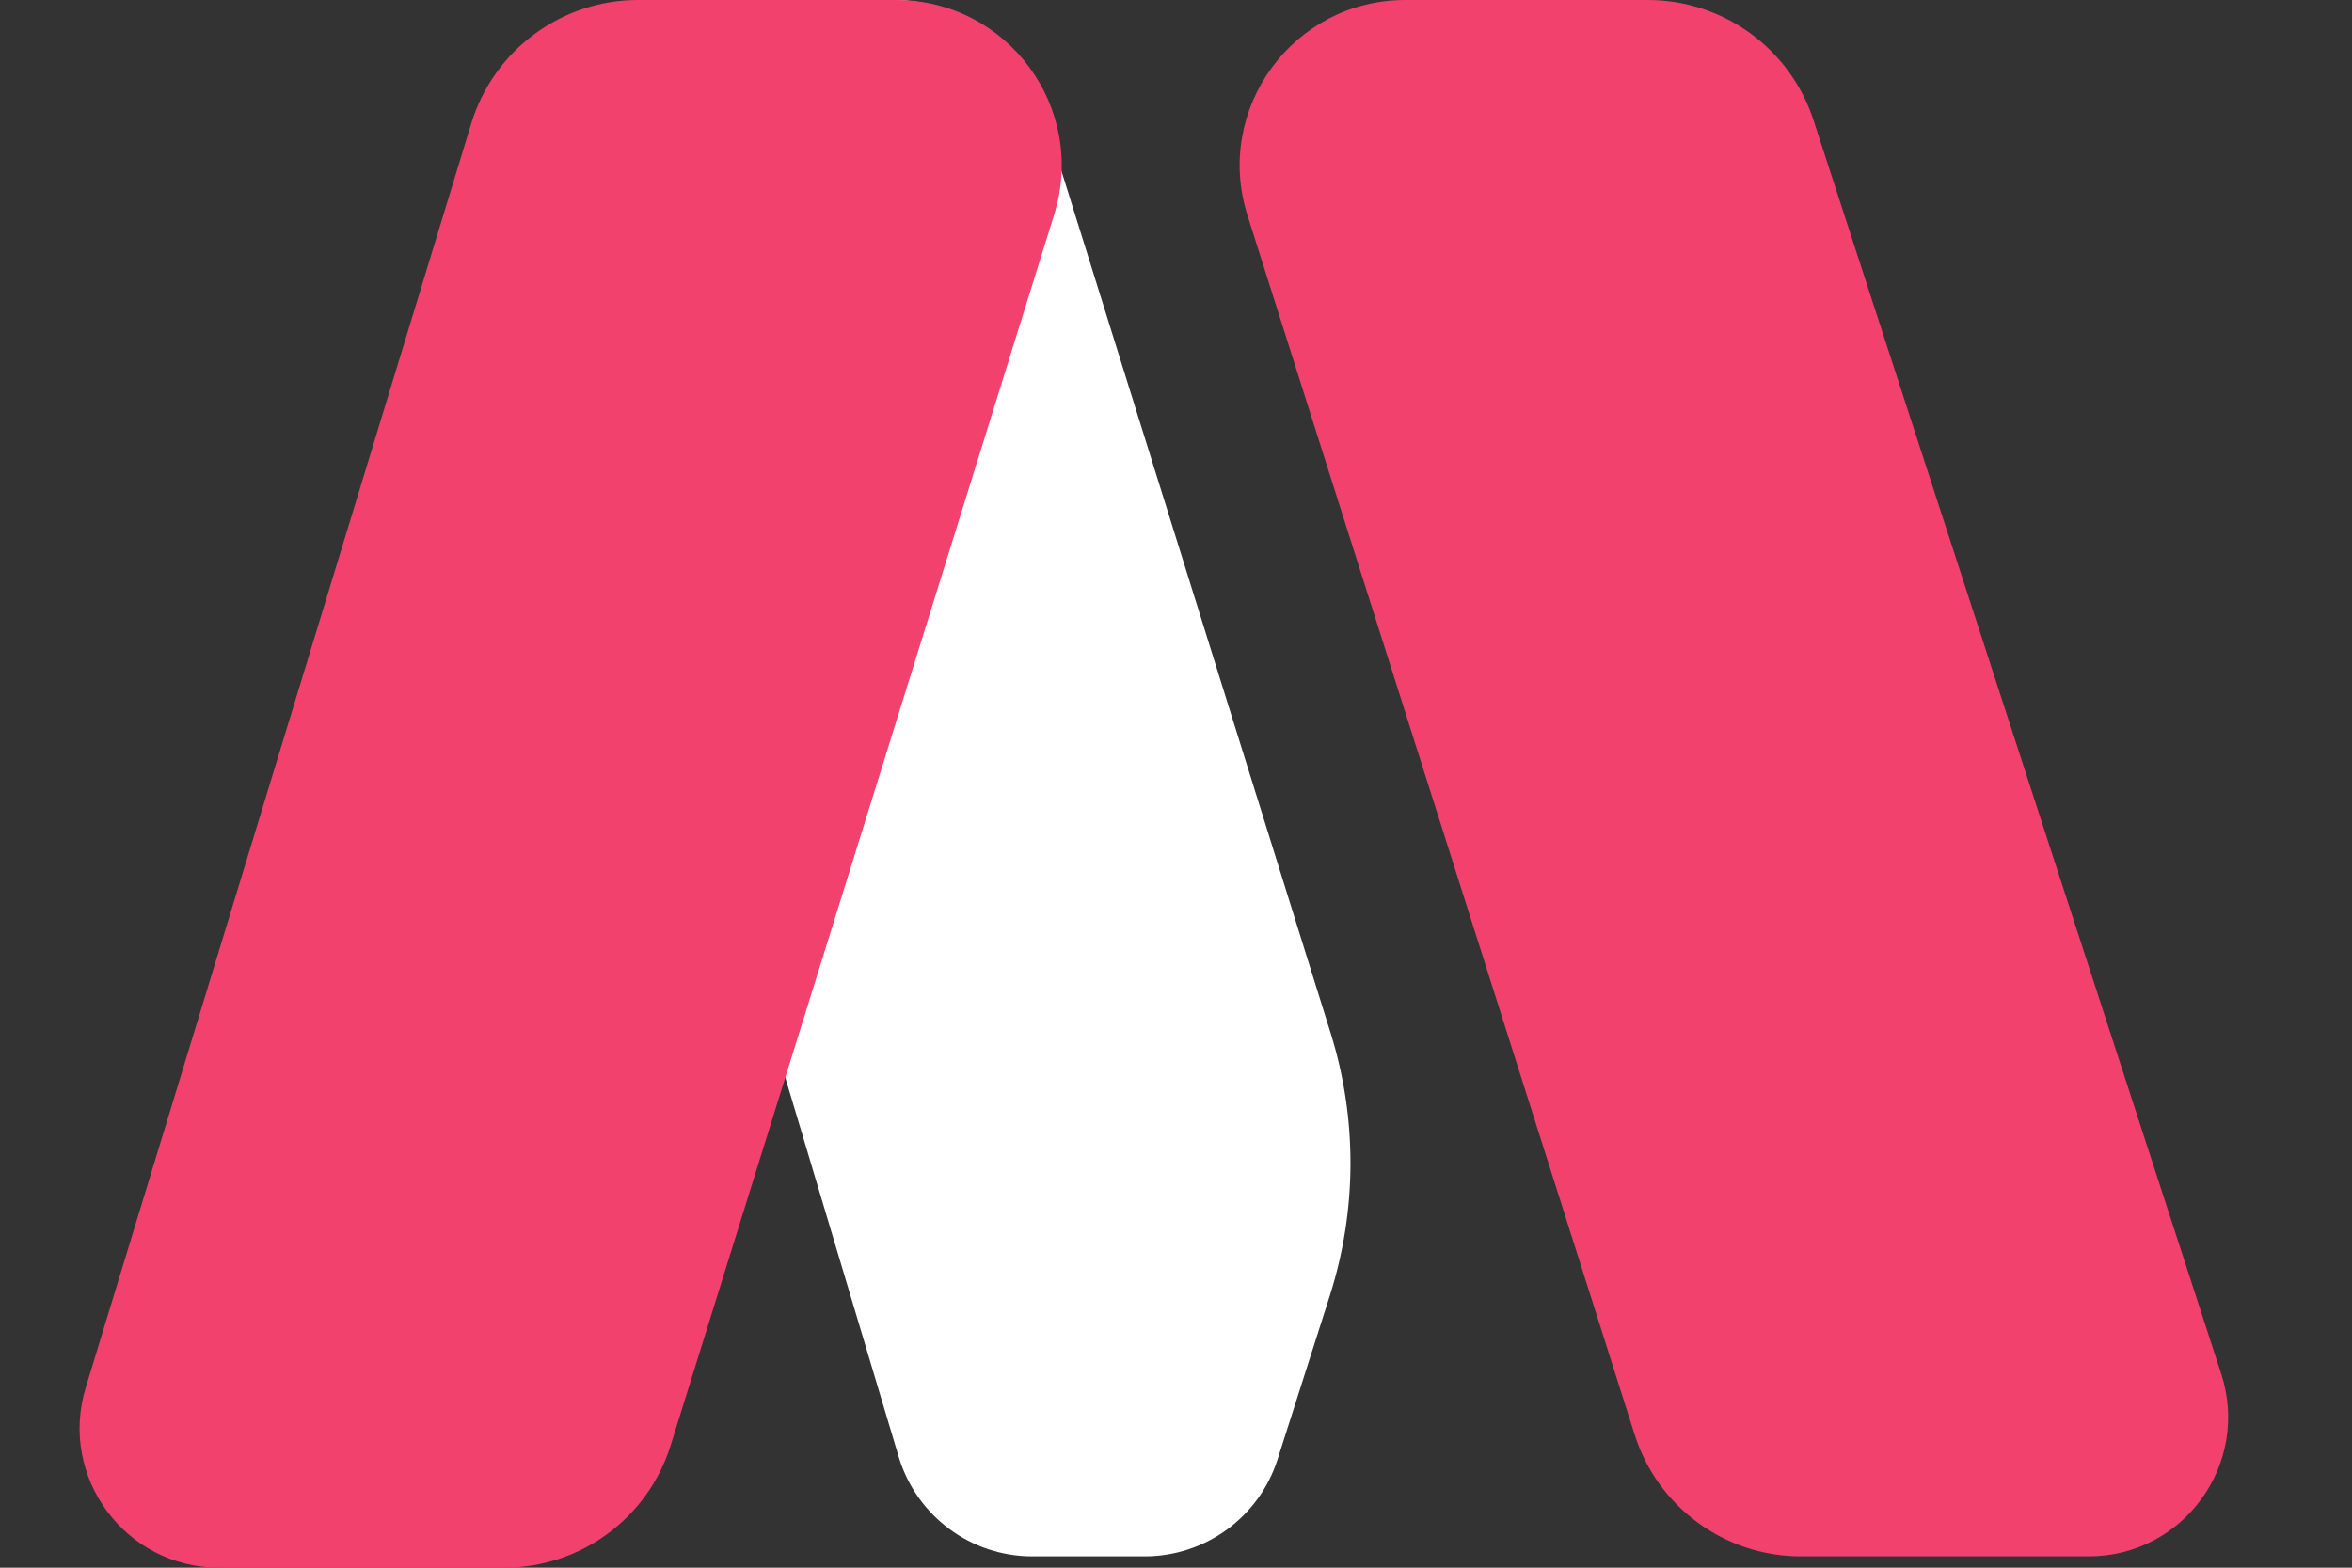
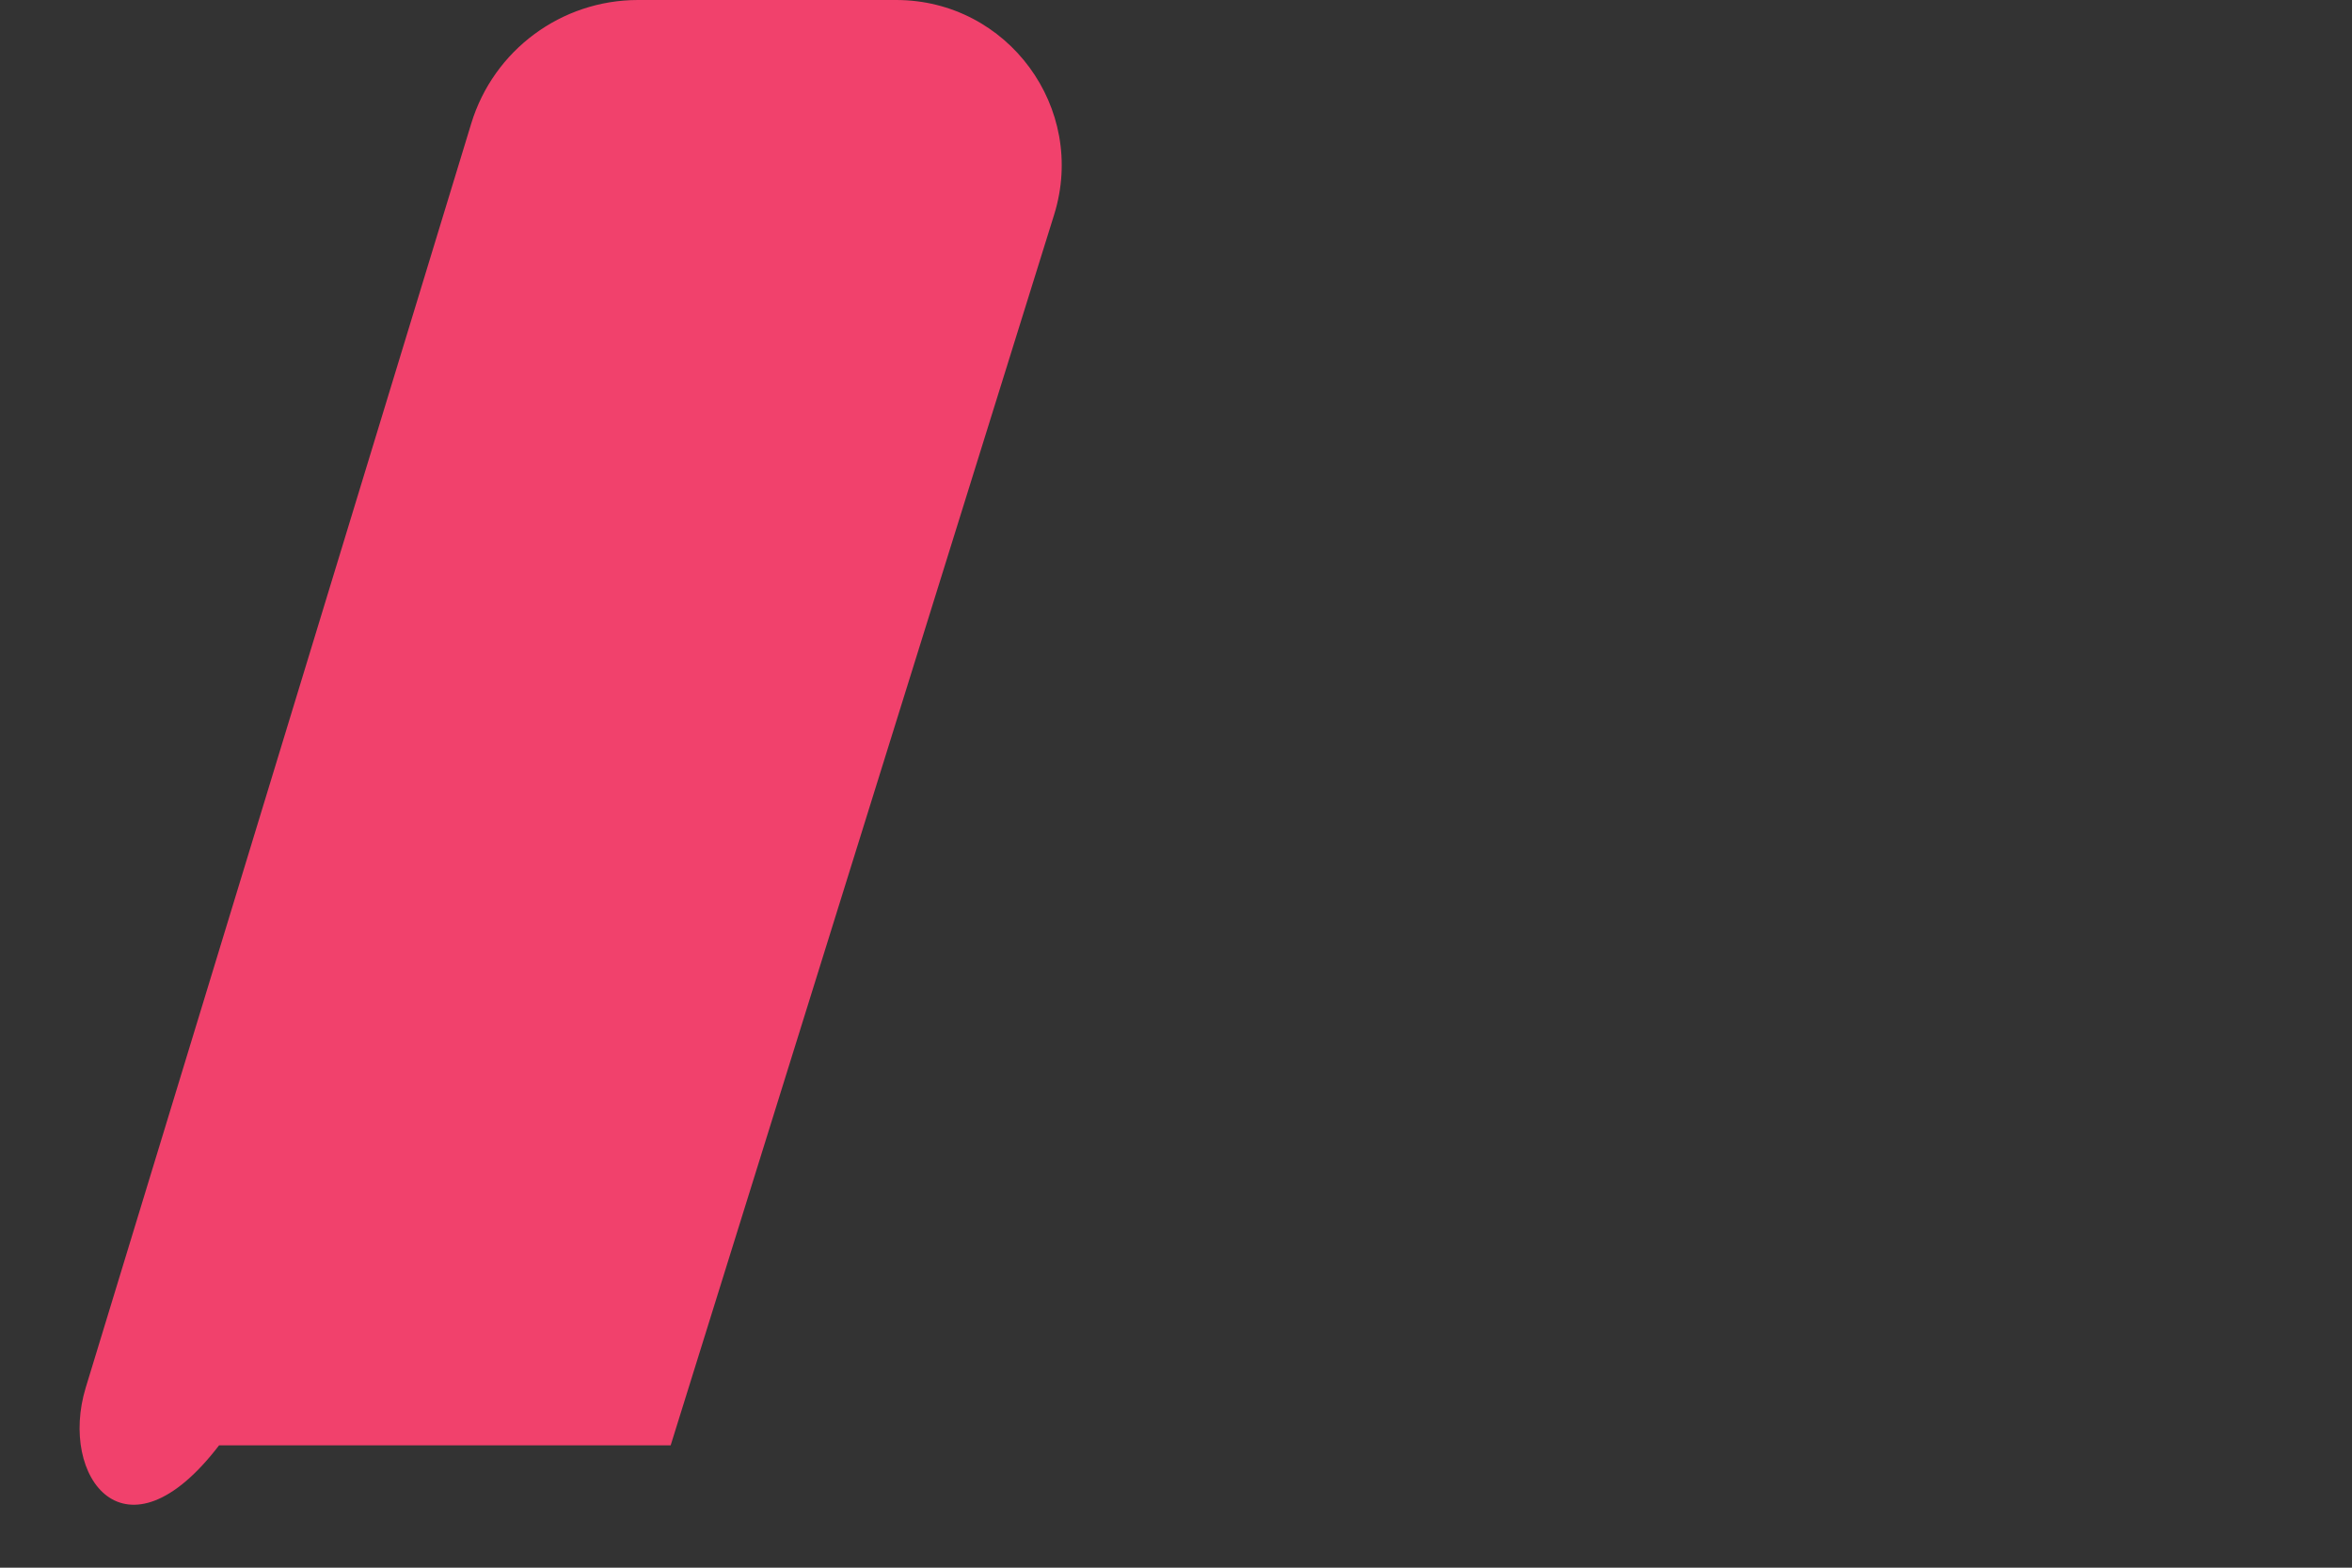
<svg xmlns="http://www.w3.org/2000/svg" width="27" height="18" viewBox="0 0 27 18" fill="none">
  <rect x="0" y="0" width="27" height="18" fill="#333333" stroke="none" />
-   <path d="M20.819 1.382L25.499 15.775C25.835 16.809 25.065 17.87 23.978 17.87H20.672C19.801 17.87 19.03 17.305 18.766 16.475L14.321 2.475C13.932 1.25 14.846 0 16.132 0H18.917C19.783 0 20.551 0.558 20.819 1.382Z" fill="#F1416C" />
-   <path d="M15.276 11.864L11.964 1.255C11.73 0.508 11.039 0 10.257 0C9.495 0 8.867 0.597 8.829 1.357L8.446 8.861C8.4 9.773 8.51 10.686 8.772 11.561L10.317 16.728C10.52 17.405 11.143 17.87 11.85 17.87H13.142C13.838 17.87 14.455 17.419 14.666 16.756L15.267 14.873C15.578 13.894 15.582 12.844 15.276 11.864Z" fill="white" />
-   <path d="M7.324 0H10.287C11.569 0 12.482 1.242 12.101 2.465L7.699 16.595C7.438 17.431 6.665 18 5.789 18H2.515C1.44 18 0.671 16.961 0.984 15.933L5.41 1.417C5.667 0.575 6.444 0 7.324 0Z" fill="#F1416C" />
+   <path d="M7.324 0H10.287C11.569 0 12.482 1.242 12.101 2.465L7.699 16.595H2.515C1.44 18 0.671 16.961 0.984 15.933L5.41 1.417C5.667 0.575 6.444 0 7.324 0Z" fill="#F1416C" />
</svg>